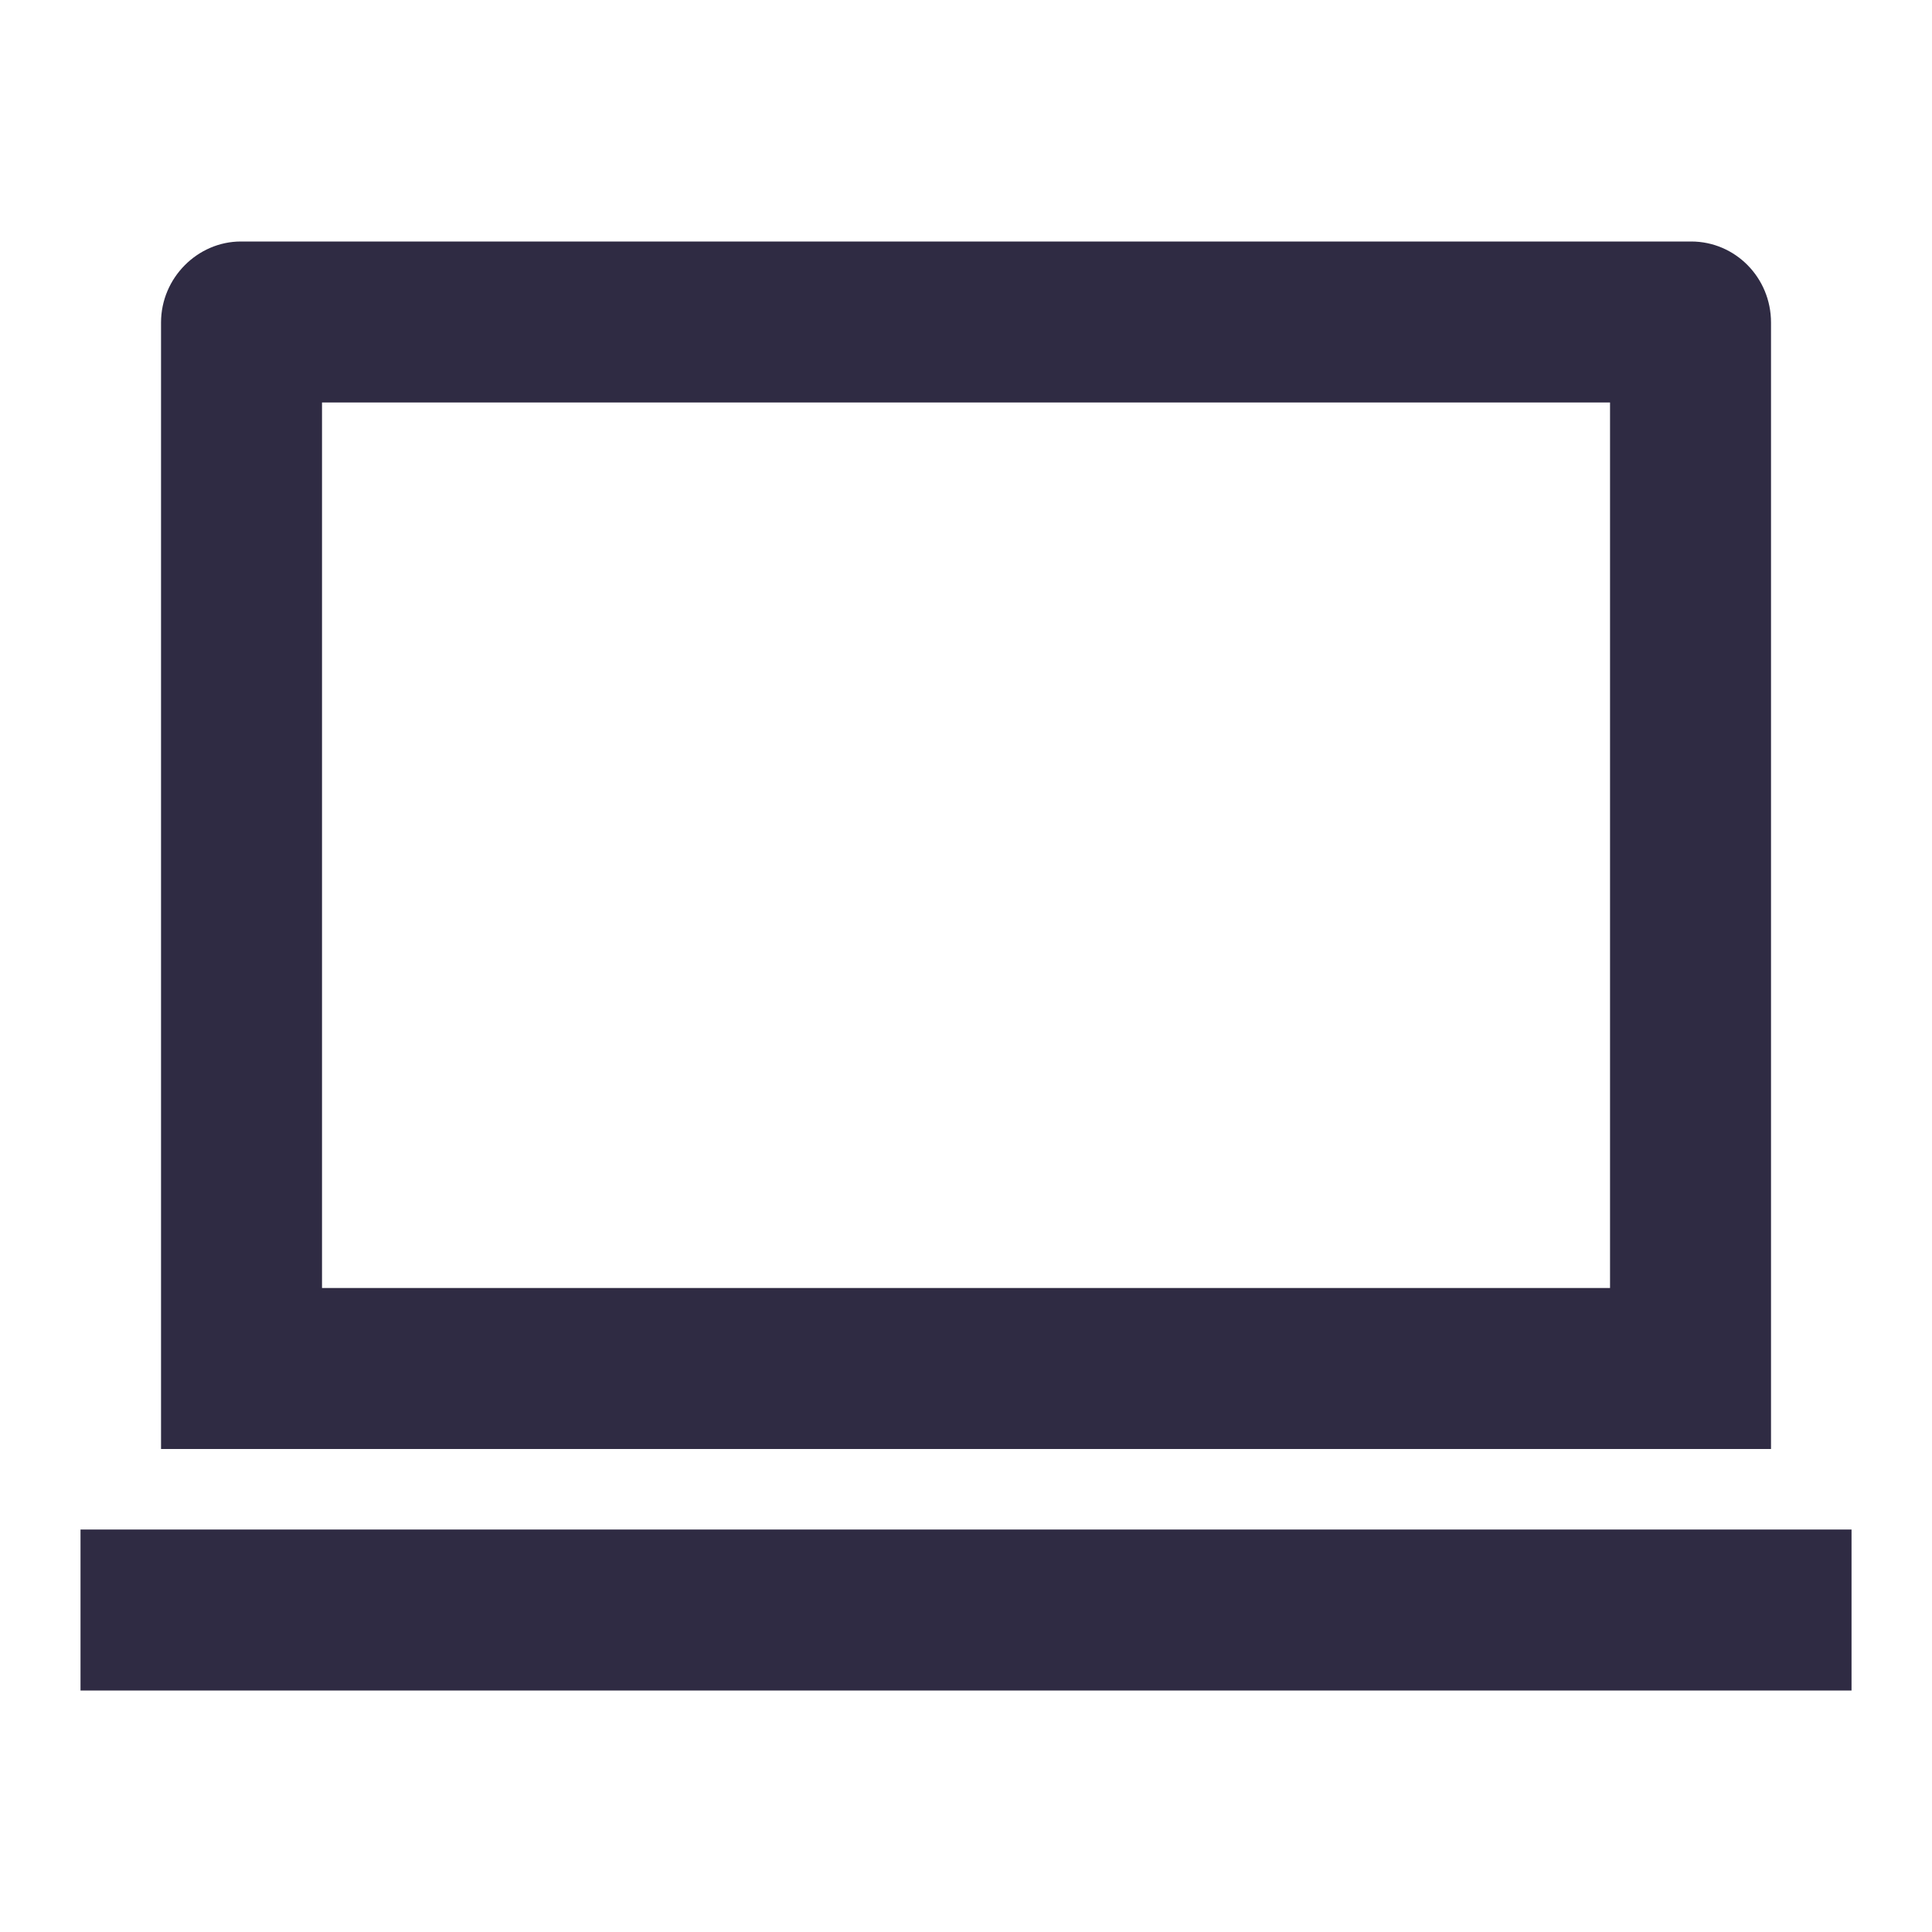
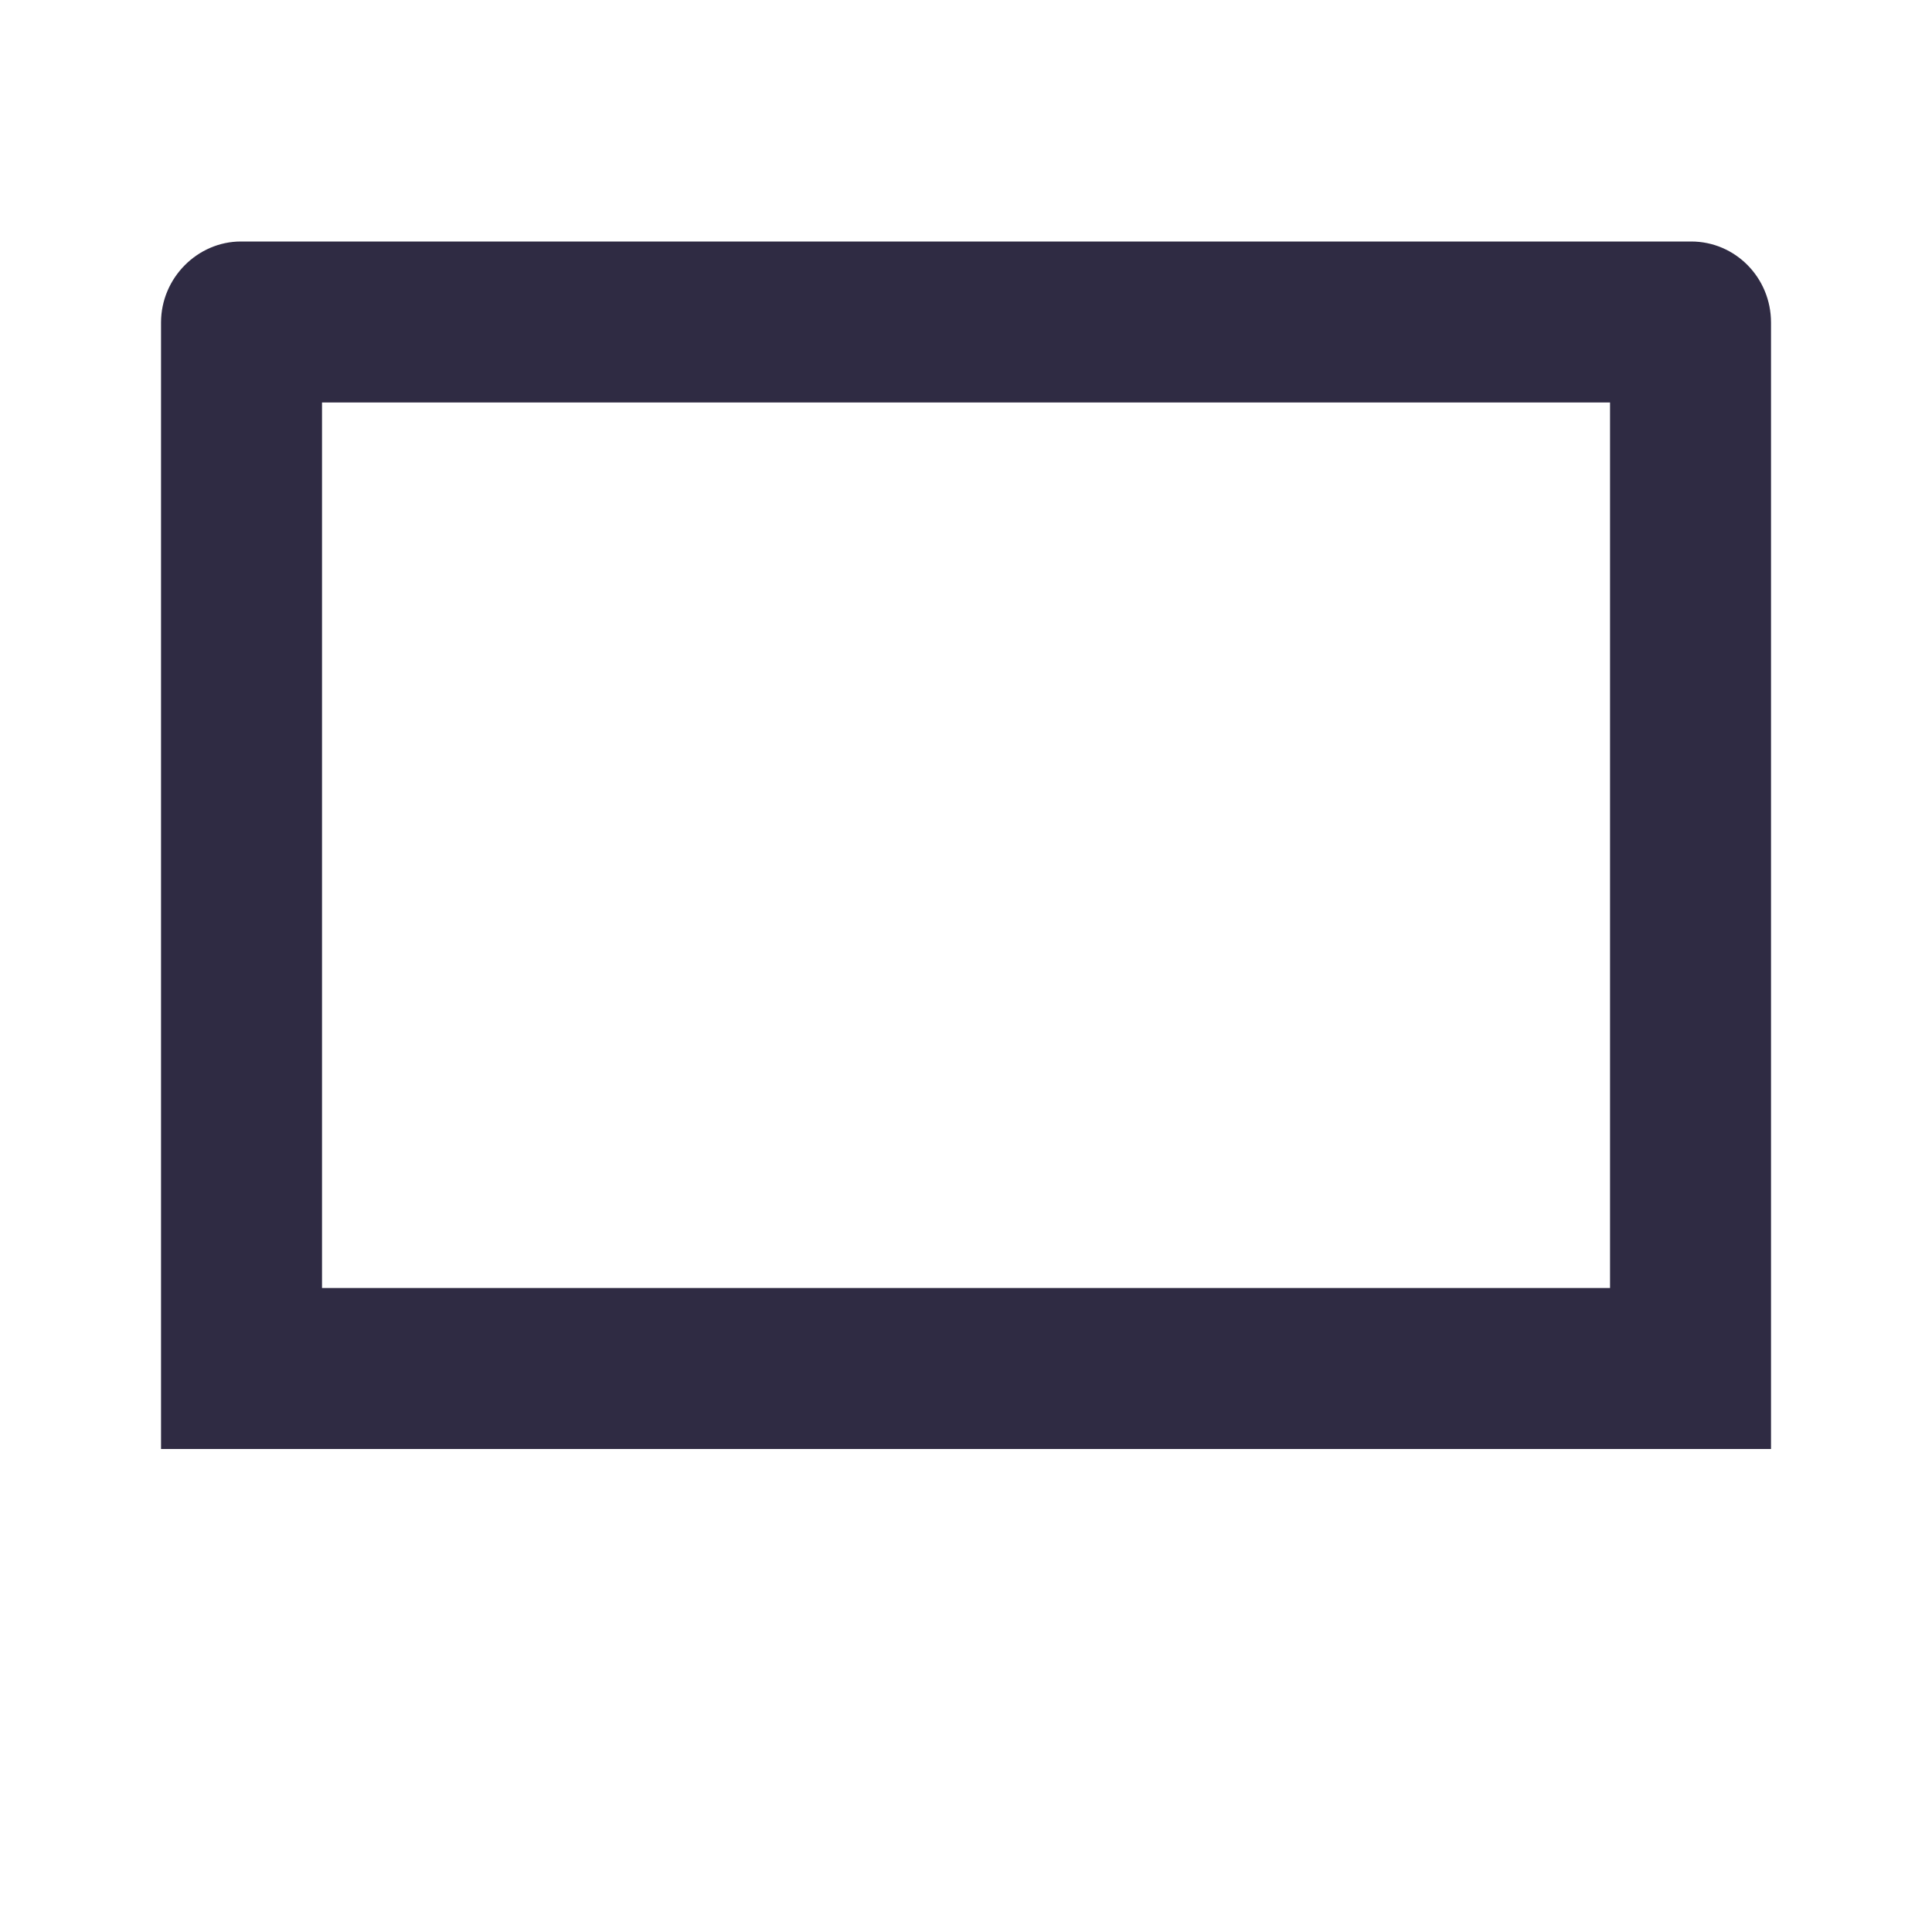
<svg xmlns="http://www.w3.org/2000/svg" width="40" height="40" viewBox="0 0 40 40" fill="none">
-   <path d="M6.667 8.333V26.667H33.334V8.333H6.667ZM3.334 6.678C3.334 5.752 4.092 5 4.987 5H35.014C35.927 5 36.667 5.748 36.667 6.678V30H3.334V6.678ZM1.667 31.667H38.334V35H1.667V31.667Z" fill="#2F2B43" />
+   <path d="M6.667 8.333V26.667H33.334V8.333H6.667ZM3.334 6.678C3.334 5.752 4.092 5 4.987 5H35.014C35.927 5 36.667 5.748 36.667 6.678V30H3.334V6.678ZM1.667 31.667V35H1.667V31.667Z" fill="#2F2B43" />
</svg>